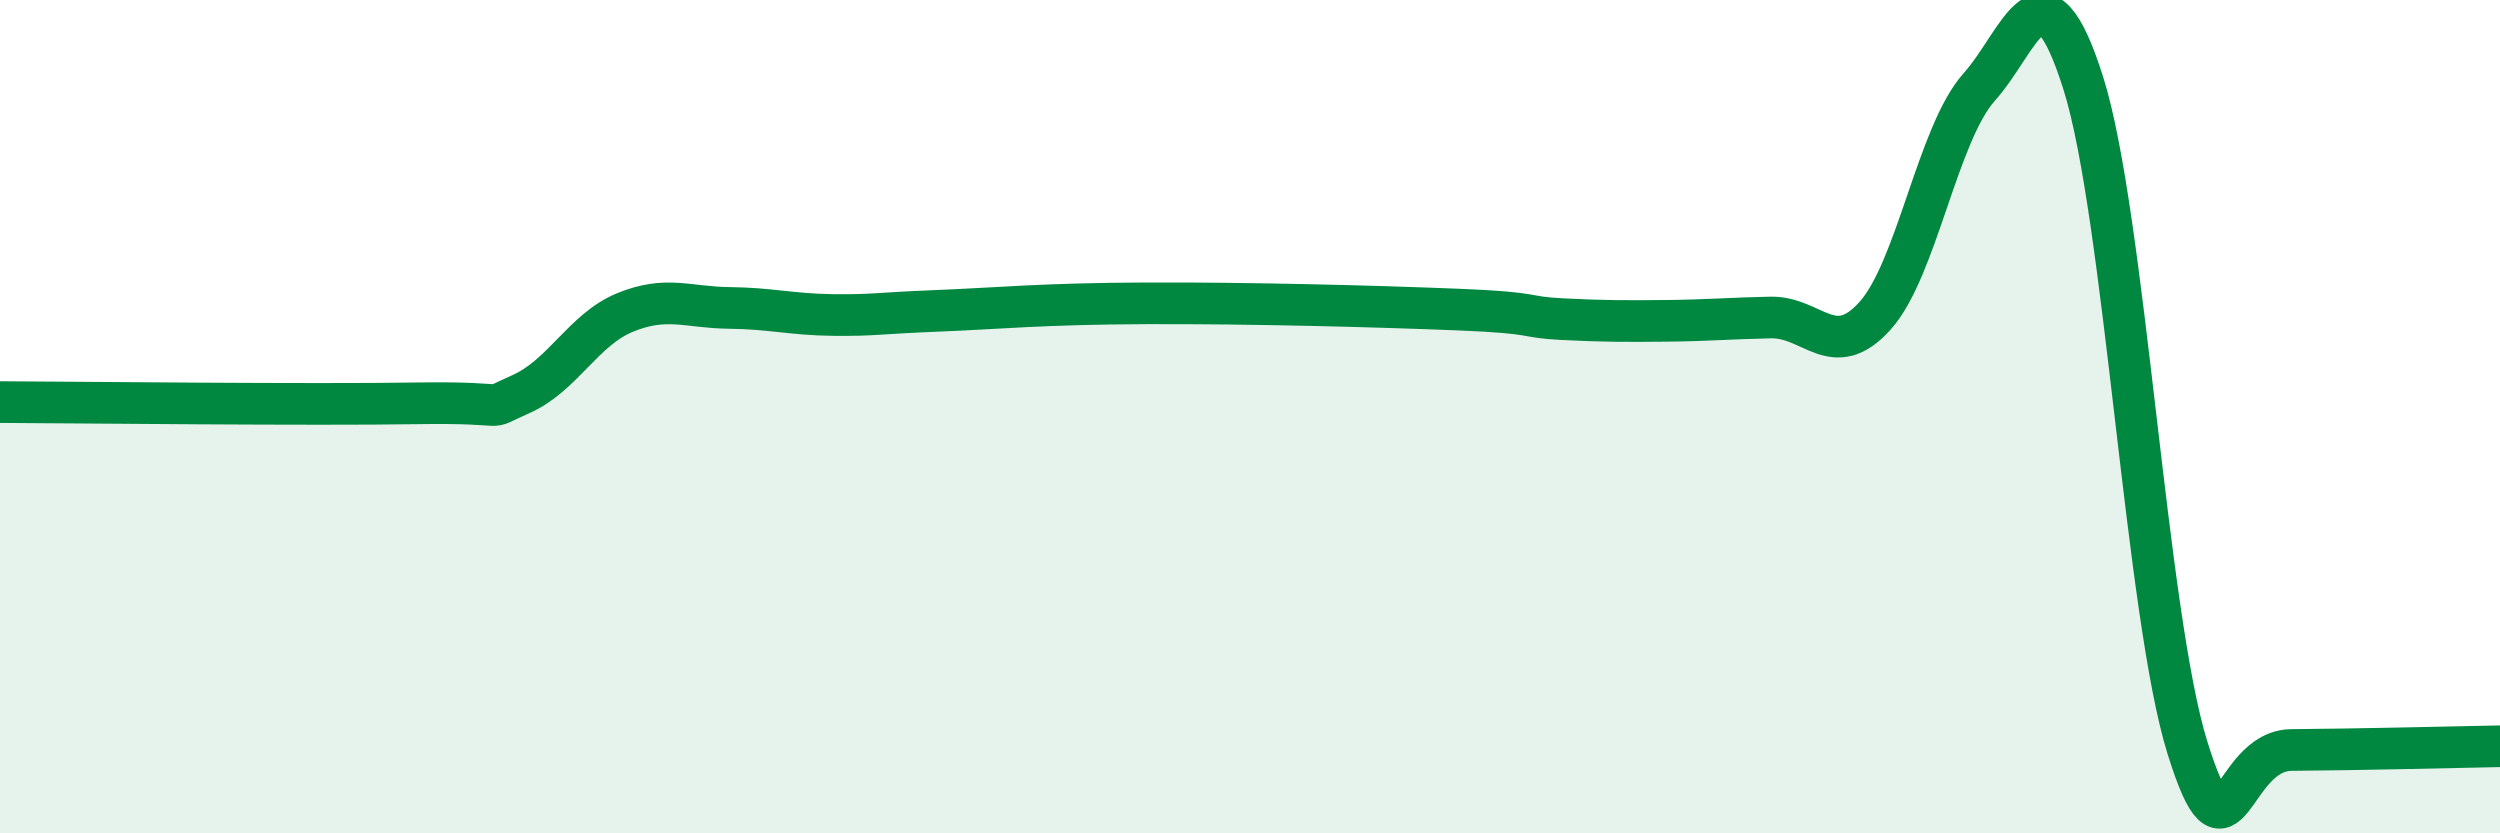
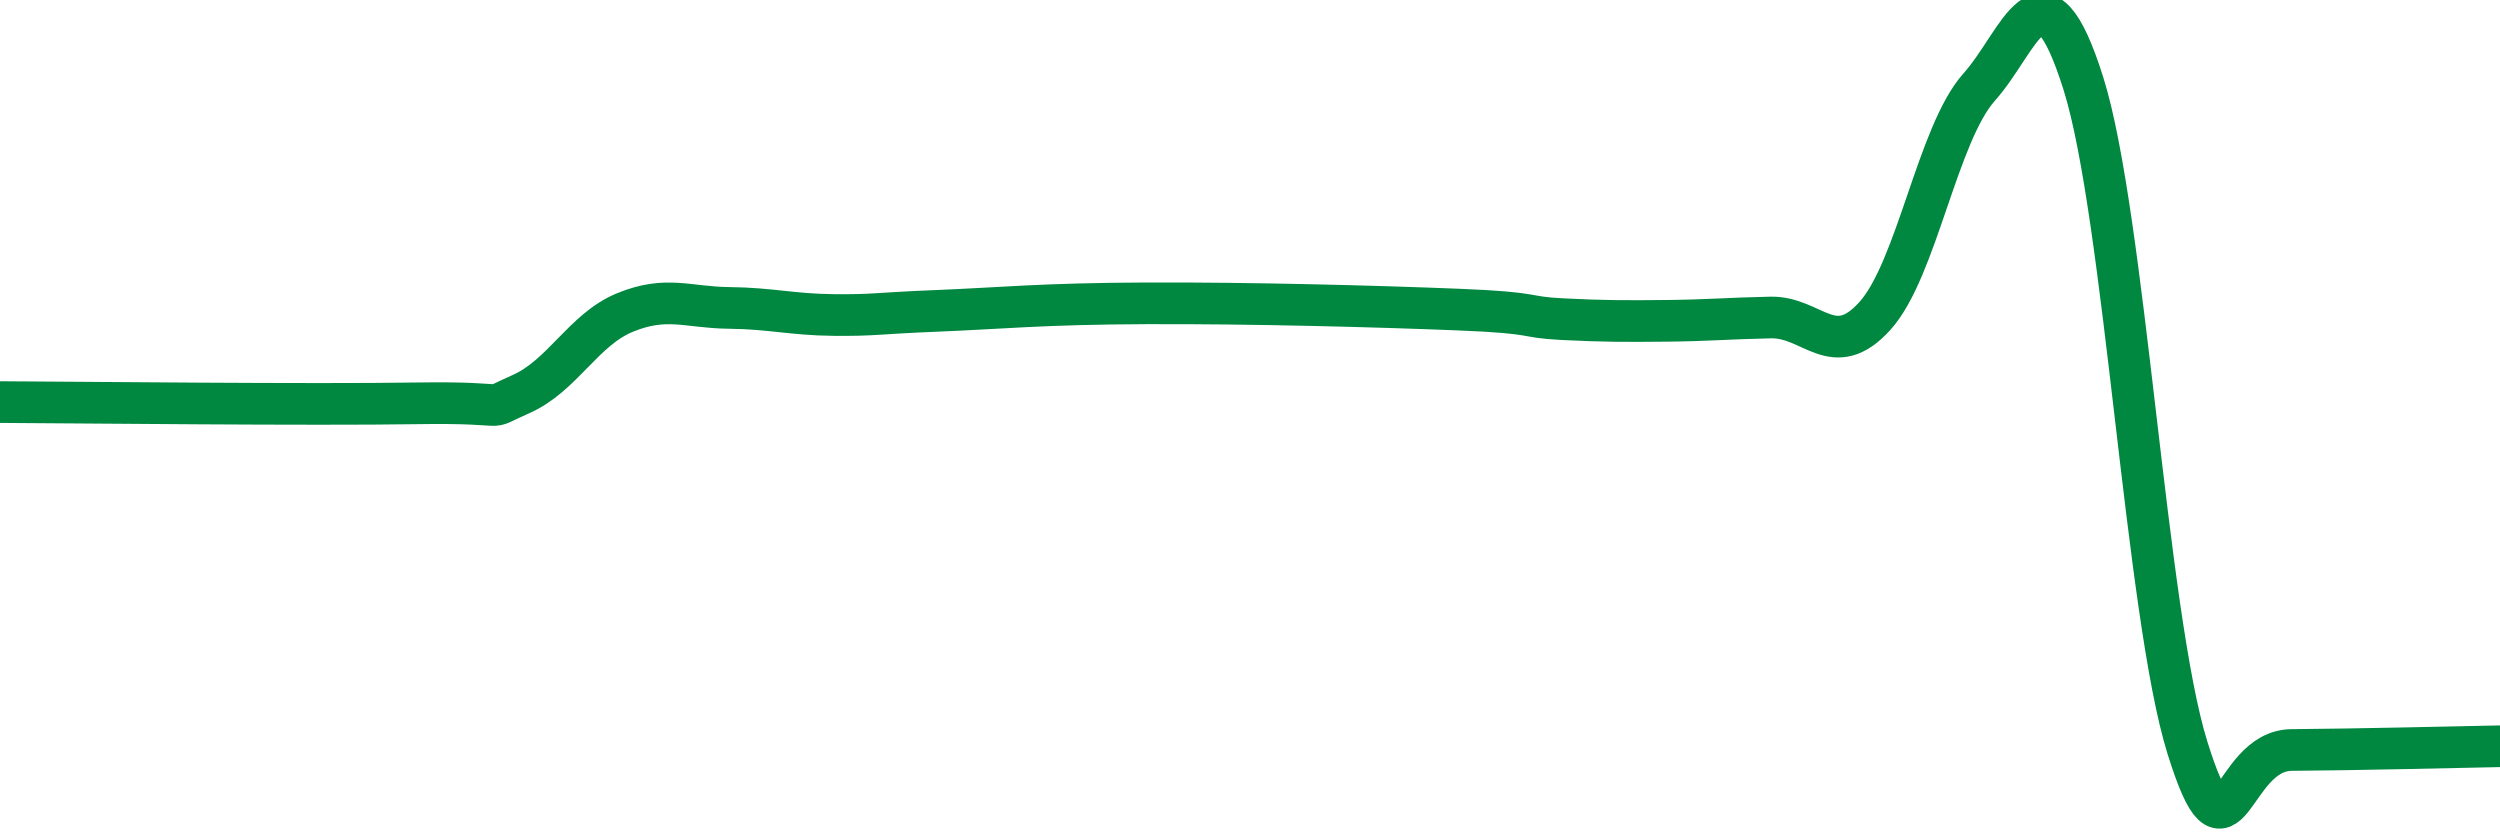
<svg xmlns="http://www.w3.org/2000/svg" width="60" height="20" viewBox="0 0 60 20">
-   <path d="M 0,9.65 C 2,9.66 7.5,9.72 10,9.68 C 12.5,9.64 11.5,9.9 12.5,9.46 C 13.5,9.02 14,7.91 15,7.5 C 16,7.09 16.5,7.38 17.5,7.39 C 18.5,7.4 19,7.55 20,7.56 C 21,7.57 21,7.52 22.5,7.46 C 24,7.4 25,7.29 27.5,7.28 C 30,7.27 33,7.35 35,7.43 C 37,7.51 36.5,7.61 37.5,7.66 C 38.5,7.71 39,7.71 40,7.7 C 41,7.69 41.5,7.64 42.5,7.62 C 43.5,7.6 44,8.69 45,7.58 C 46,6.47 46.5,3.21 47.5,2.09 C 48.5,0.97 49,-1.17 50,2 C 51,5.17 51.5,14.75 52.5,17.95 C 53.5,21.15 53.5,18.01 55,18 C 56.5,17.99 59,17.93 60,17.91L60 20L0 20Z" fill="#008740" opacity="0.1" stroke-linecap="round" stroke-linejoin="round" />
  <path d="M 0,9.65 C 2,9.66 7.5,9.72 10,9.68 C 12.5,9.64 11.5,9.9 12.5,9.46 C 13.5,9.02 14,7.91 15,7.5 C 16,7.09 16.5,7.38 17.5,7.39 C 18.5,7.4 19,7.55 20,7.56 C 21,7.57 21,7.52 22.5,7.46 C 24,7.4 25,7.29 27.5,7.28 C 30,7.27 33,7.35 35,7.43 C 37,7.51 36.5,7.61 37.5,7.66 C 38.5,7.71 39,7.71 40,7.7 C 41,7.69 41.5,7.64 42.5,7.62 C 43.5,7.6 44,8.69 45,7.58 C 46,6.47 46.5,3.21 47.5,2.09 C 48.5,0.97 49,-1.17 50,2 C 51,5.17 51.5,14.75 52.5,17.95 C 53.5,21.15 53.5,18.01 55,18 C 56.5,17.99 59,17.93 60,17.91" stroke="#008740" stroke-width="1" fill="none" stroke-linecap="round" stroke-linejoin="round" />
</svg>